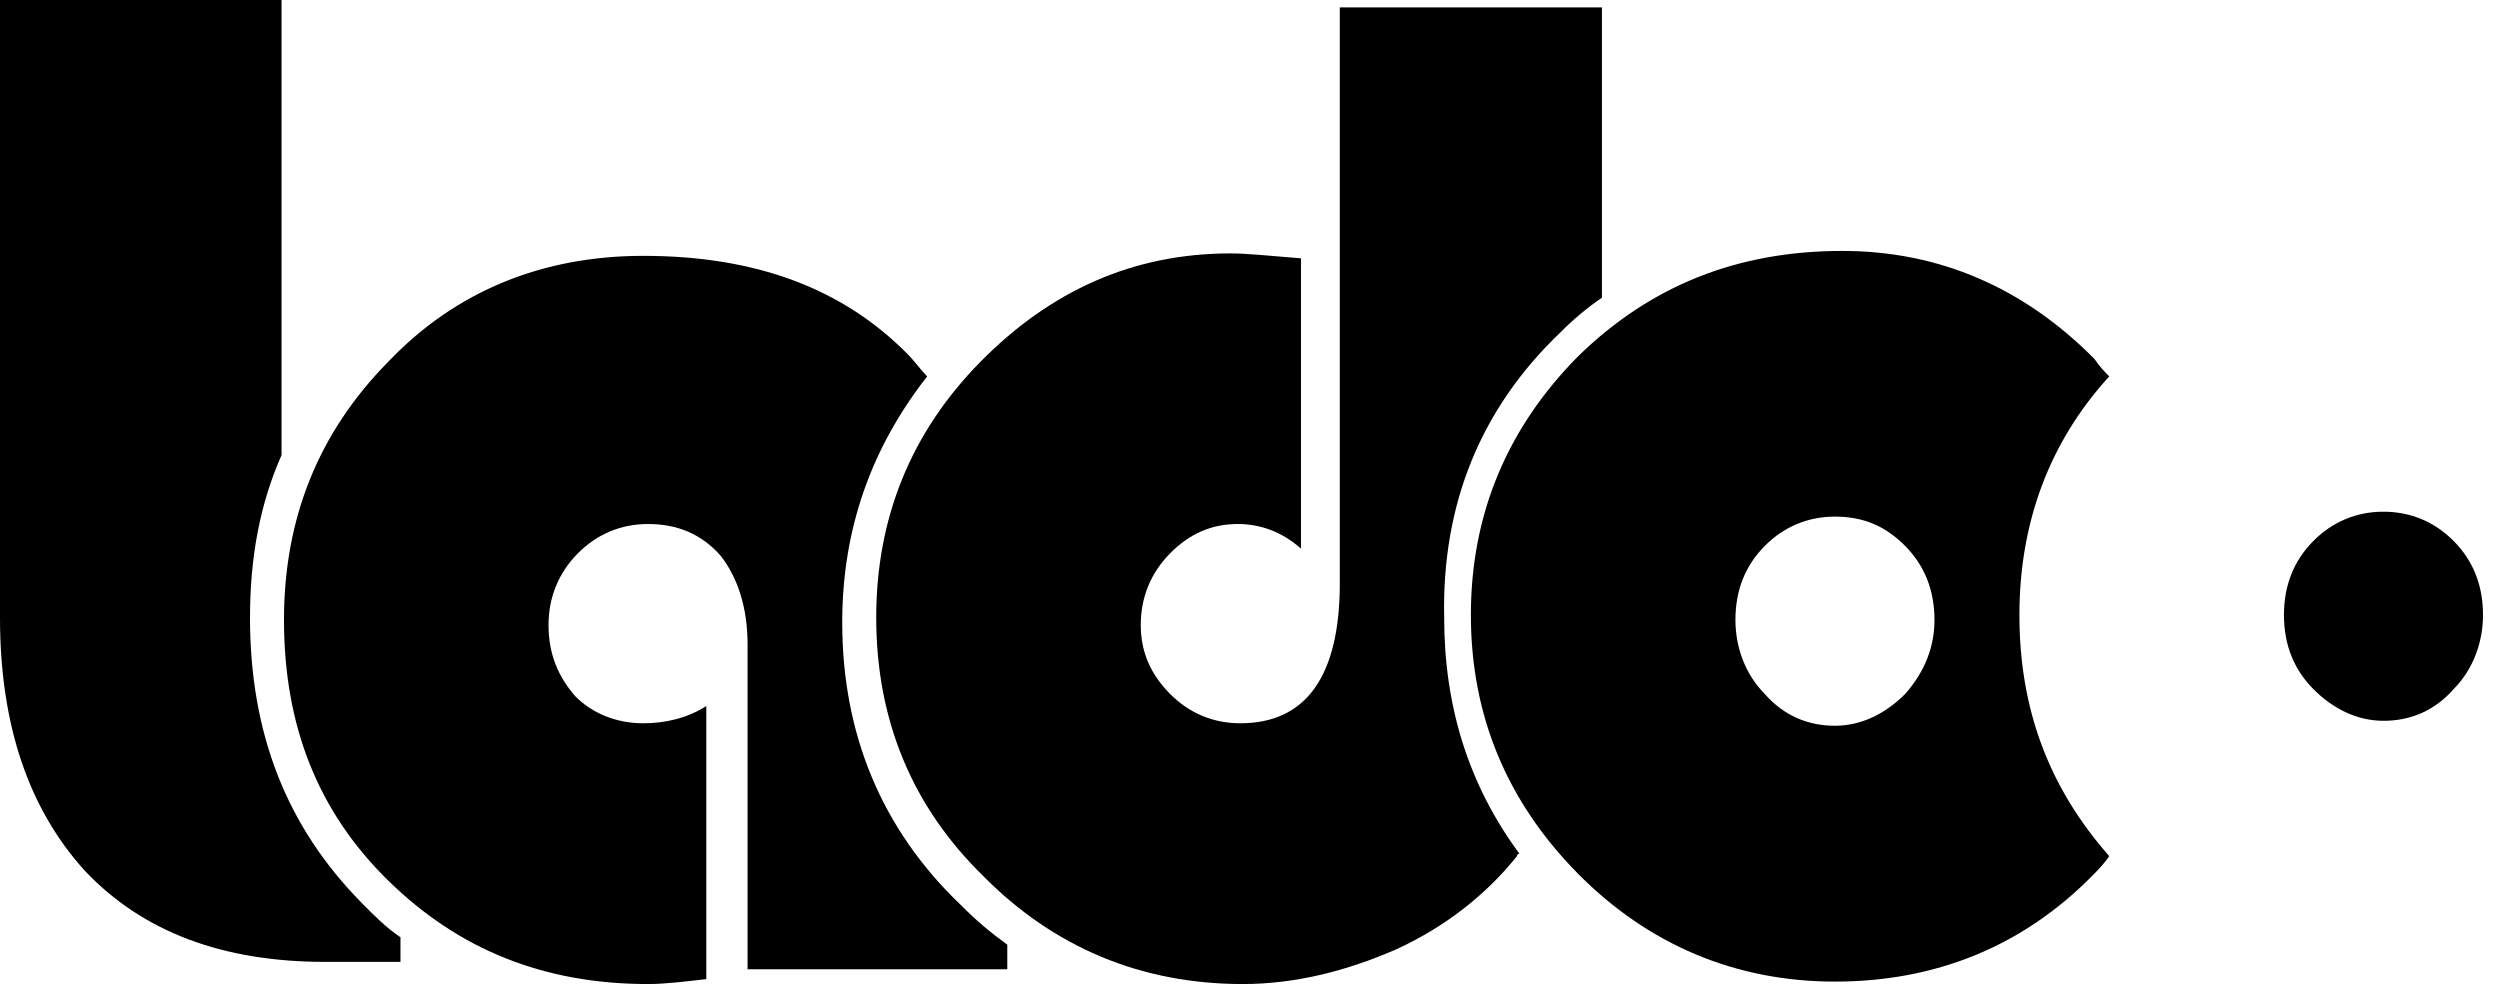
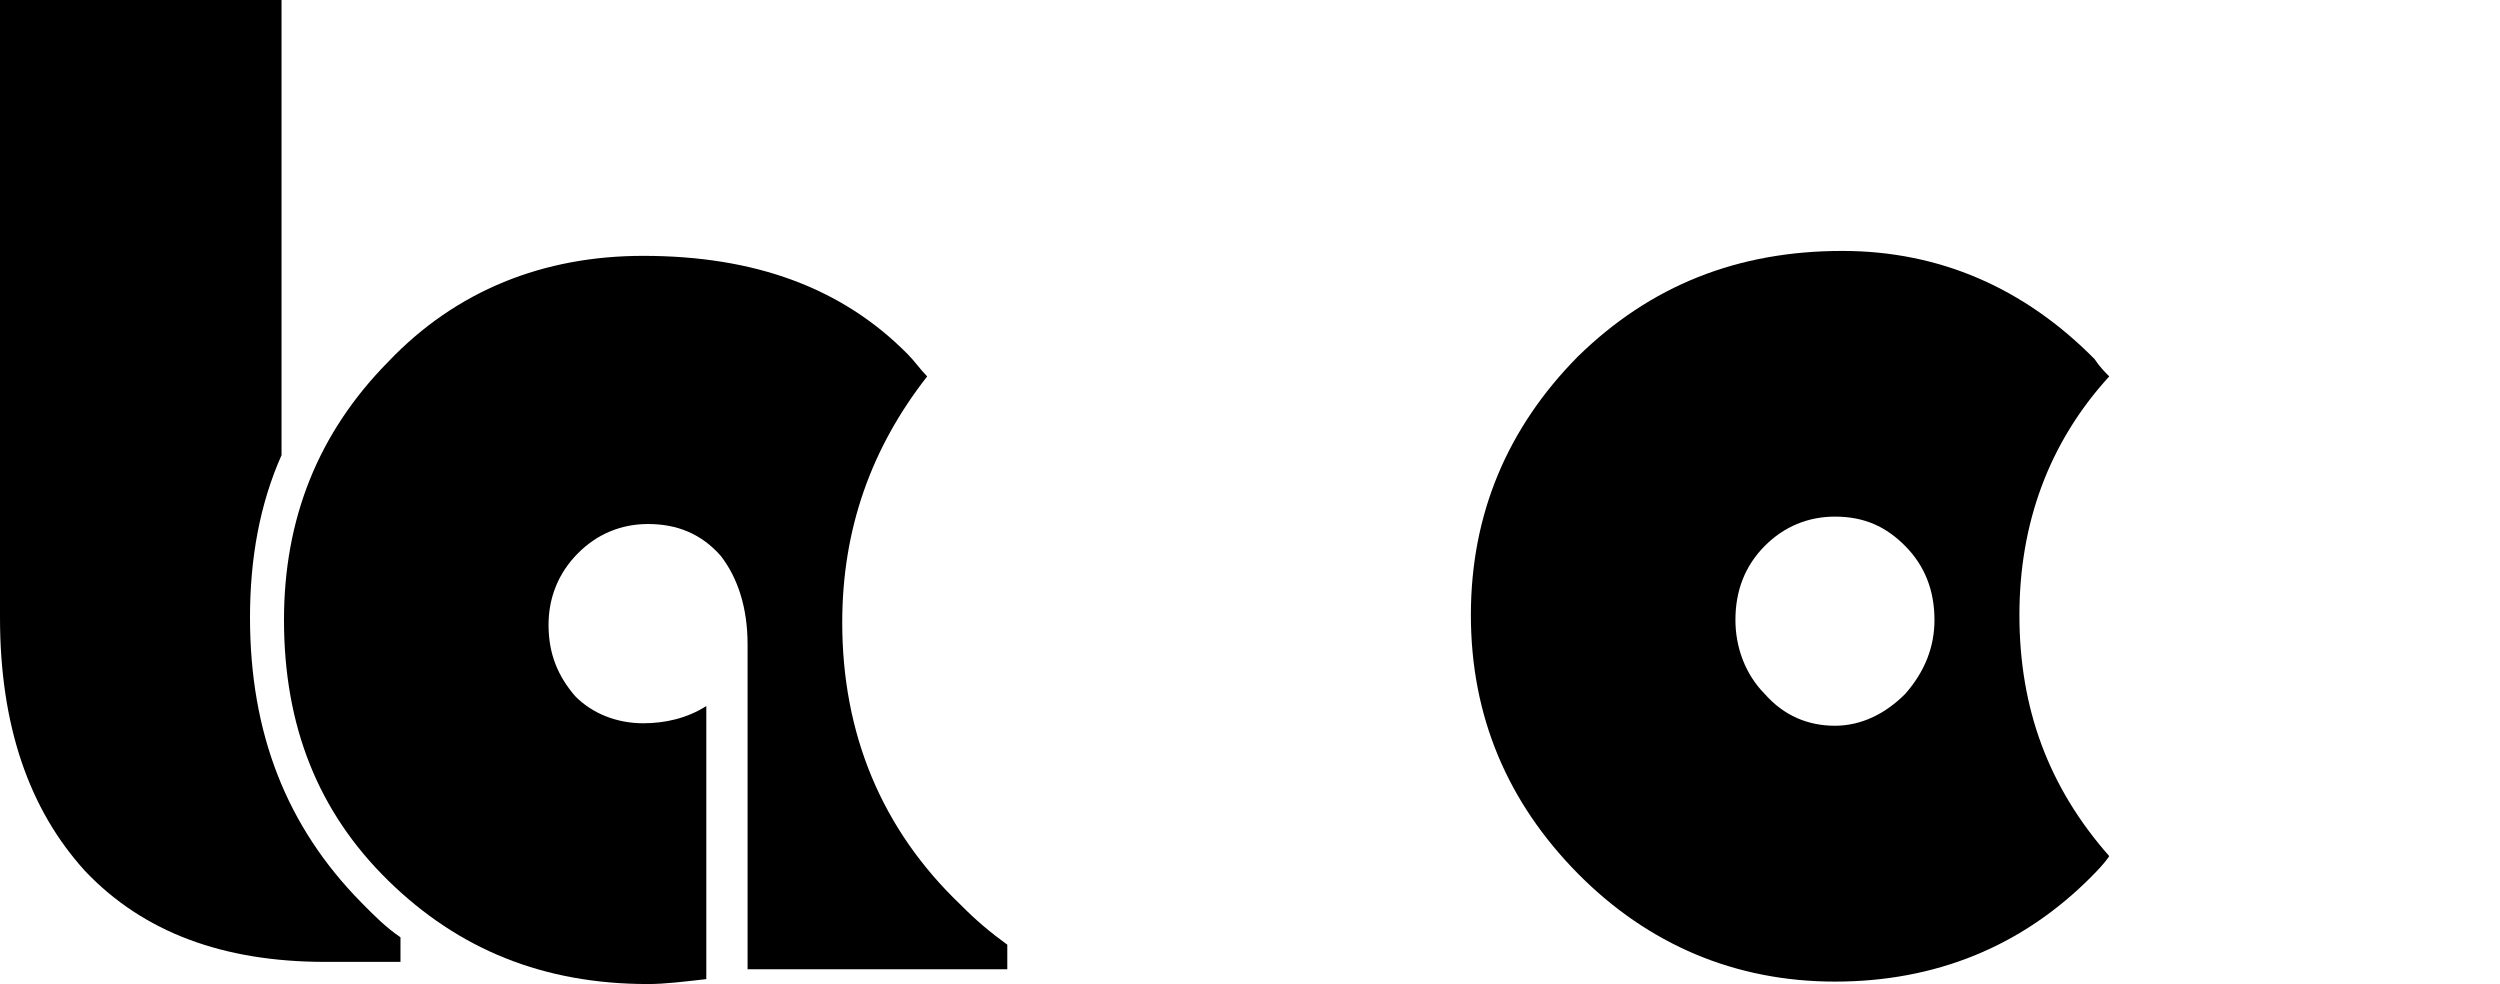
<svg xmlns="http://www.w3.org/2000/svg" width="94" height="37" viewBox="0 0 94 37" fill="none">
-   <path d="M58.682 12.488C59.138 12.025 59.686 11.563 60.233 11.193V0.278H50.377V21.923C50.377 25.438 49.099 27.195 46.635 27.195C45.631 27.195 44.719 26.825 43.989 26.085C43.258 25.345 42.893 24.513 42.893 23.495C42.893 22.478 43.258 21.553 43.989 20.813C44.719 20.073 45.54 19.703 46.544 19.703C47.365 19.703 48.187 19.98 48.917 20.628V9.713C47.73 9.62 46.909 9.528 46.27 9.528C42.62 9.528 39.517 10.915 36.87 13.598C34.224 16.28 32.946 19.518 32.946 23.218C32.946 27.103 34.315 30.34 36.961 32.93C39.608 35.613 42.893 37 46.726 37C48.643 37 50.559 36.538 52.476 35.705C54.301 34.873 55.853 33.67 57.039 32.19C57.039 32.19 57.039 32.098 57.13 32.098C55.214 29.508 54.301 26.548 54.301 23.218C54.21 18.963 55.67 15.355 58.682 12.488Z" fill="black" />
  <path d="M79.307 14.153C79.124 13.968 78.942 13.783 78.759 13.505C76.112 10.823 72.918 9.435 69.268 9.435C65.344 9.435 62.058 10.73 59.32 13.413C56.674 16.095 55.305 19.333 55.305 23.125C55.305 26.918 56.674 30.155 59.32 32.838C61.967 35.52 65.252 36.908 68.994 36.908C72.736 36.908 76.021 35.613 78.668 32.93C78.85 32.745 79.124 32.468 79.307 32.19C77.025 29.6 75.93 26.64 75.93 23.125C75.93 19.703 77.025 16.65 79.307 14.153ZM71.641 26.085C70.91 26.825 69.998 27.288 68.994 27.288C67.99 27.288 67.078 26.918 66.347 26.085C65.617 25.345 65.252 24.328 65.252 23.31C65.252 22.2 65.617 21.275 66.347 20.535C67.078 19.795 67.99 19.425 68.994 19.425C70.089 19.425 70.91 19.795 71.641 20.535C72.371 21.275 72.736 22.2 72.736 23.31C72.736 24.328 72.371 25.253 71.641 26.085Z" fill="black" />
  <path d="M9.4 23.218C9.4 20.997 9.765 18.962 10.586 17.113V0H0V23.218C0 27.288 1.095 30.433 3.194 32.745C5.384 35.057 8.396 36.167 12.229 36.167H15.058V35.242C14.511 34.873 14.054 34.41 13.598 33.947C10.769 31.08 9.4 27.565 9.4 23.218Z" fill="black" />
  <path d="M31.668 23.403C31.668 19.888 32.763 16.835 34.862 14.153C34.588 13.875 34.406 13.598 34.132 13.32C31.668 10.823 28.383 9.62 24.184 9.62C20.443 9.62 17.157 10.915 14.602 13.598C11.955 16.28 10.678 19.518 10.678 23.31C10.678 27.288 11.955 30.525 14.602 33.115C17.249 35.705 20.443 37 24.367 37C25.006 37 25.736 36.908 26.557 36.815V26.548C25.827 27.01 25.006 27.195 24.184 27.195C23.181 27.195 22.268 26.825 21.629 26.178C20.99 25.438 20.625 24.605 20.625 23.495C20.625 22.478 20.99 21.553 21.721 20.813C22.451 20.073 23.363 19.703 24.367 19.703C25.462 19.703 26.375 20.073 27.105 20.905C27.744 21.738 28.109 22.848 28.109 24.235V36.445H37.874V35.52C37.235 35.058 36.687 34.595 36.14 34.04C33.128 31.173 31.668 27.565 31.668 23.403Z" fill="black" />
-   <path d="M89.619 19.24C88.615 19.24 87.703 19.61 86.973 20.35C86.243 21.09 85.877 22.015 85.877 23.125C85.877 24.235 86.243 25.16 86.973 25.9C87.703 26.64 88.615 27.102 89.619 27.102C90.623 27.102 91.536 26.733 92.266 25.9C92.996 25.16 93.361 24.142 93.361 23.125C93.361 22.015 92.996 21.09 92.266 20.35C91.536 19.61 90.623 19.24 89.619 19.24Z" fill="black" />
</svg>